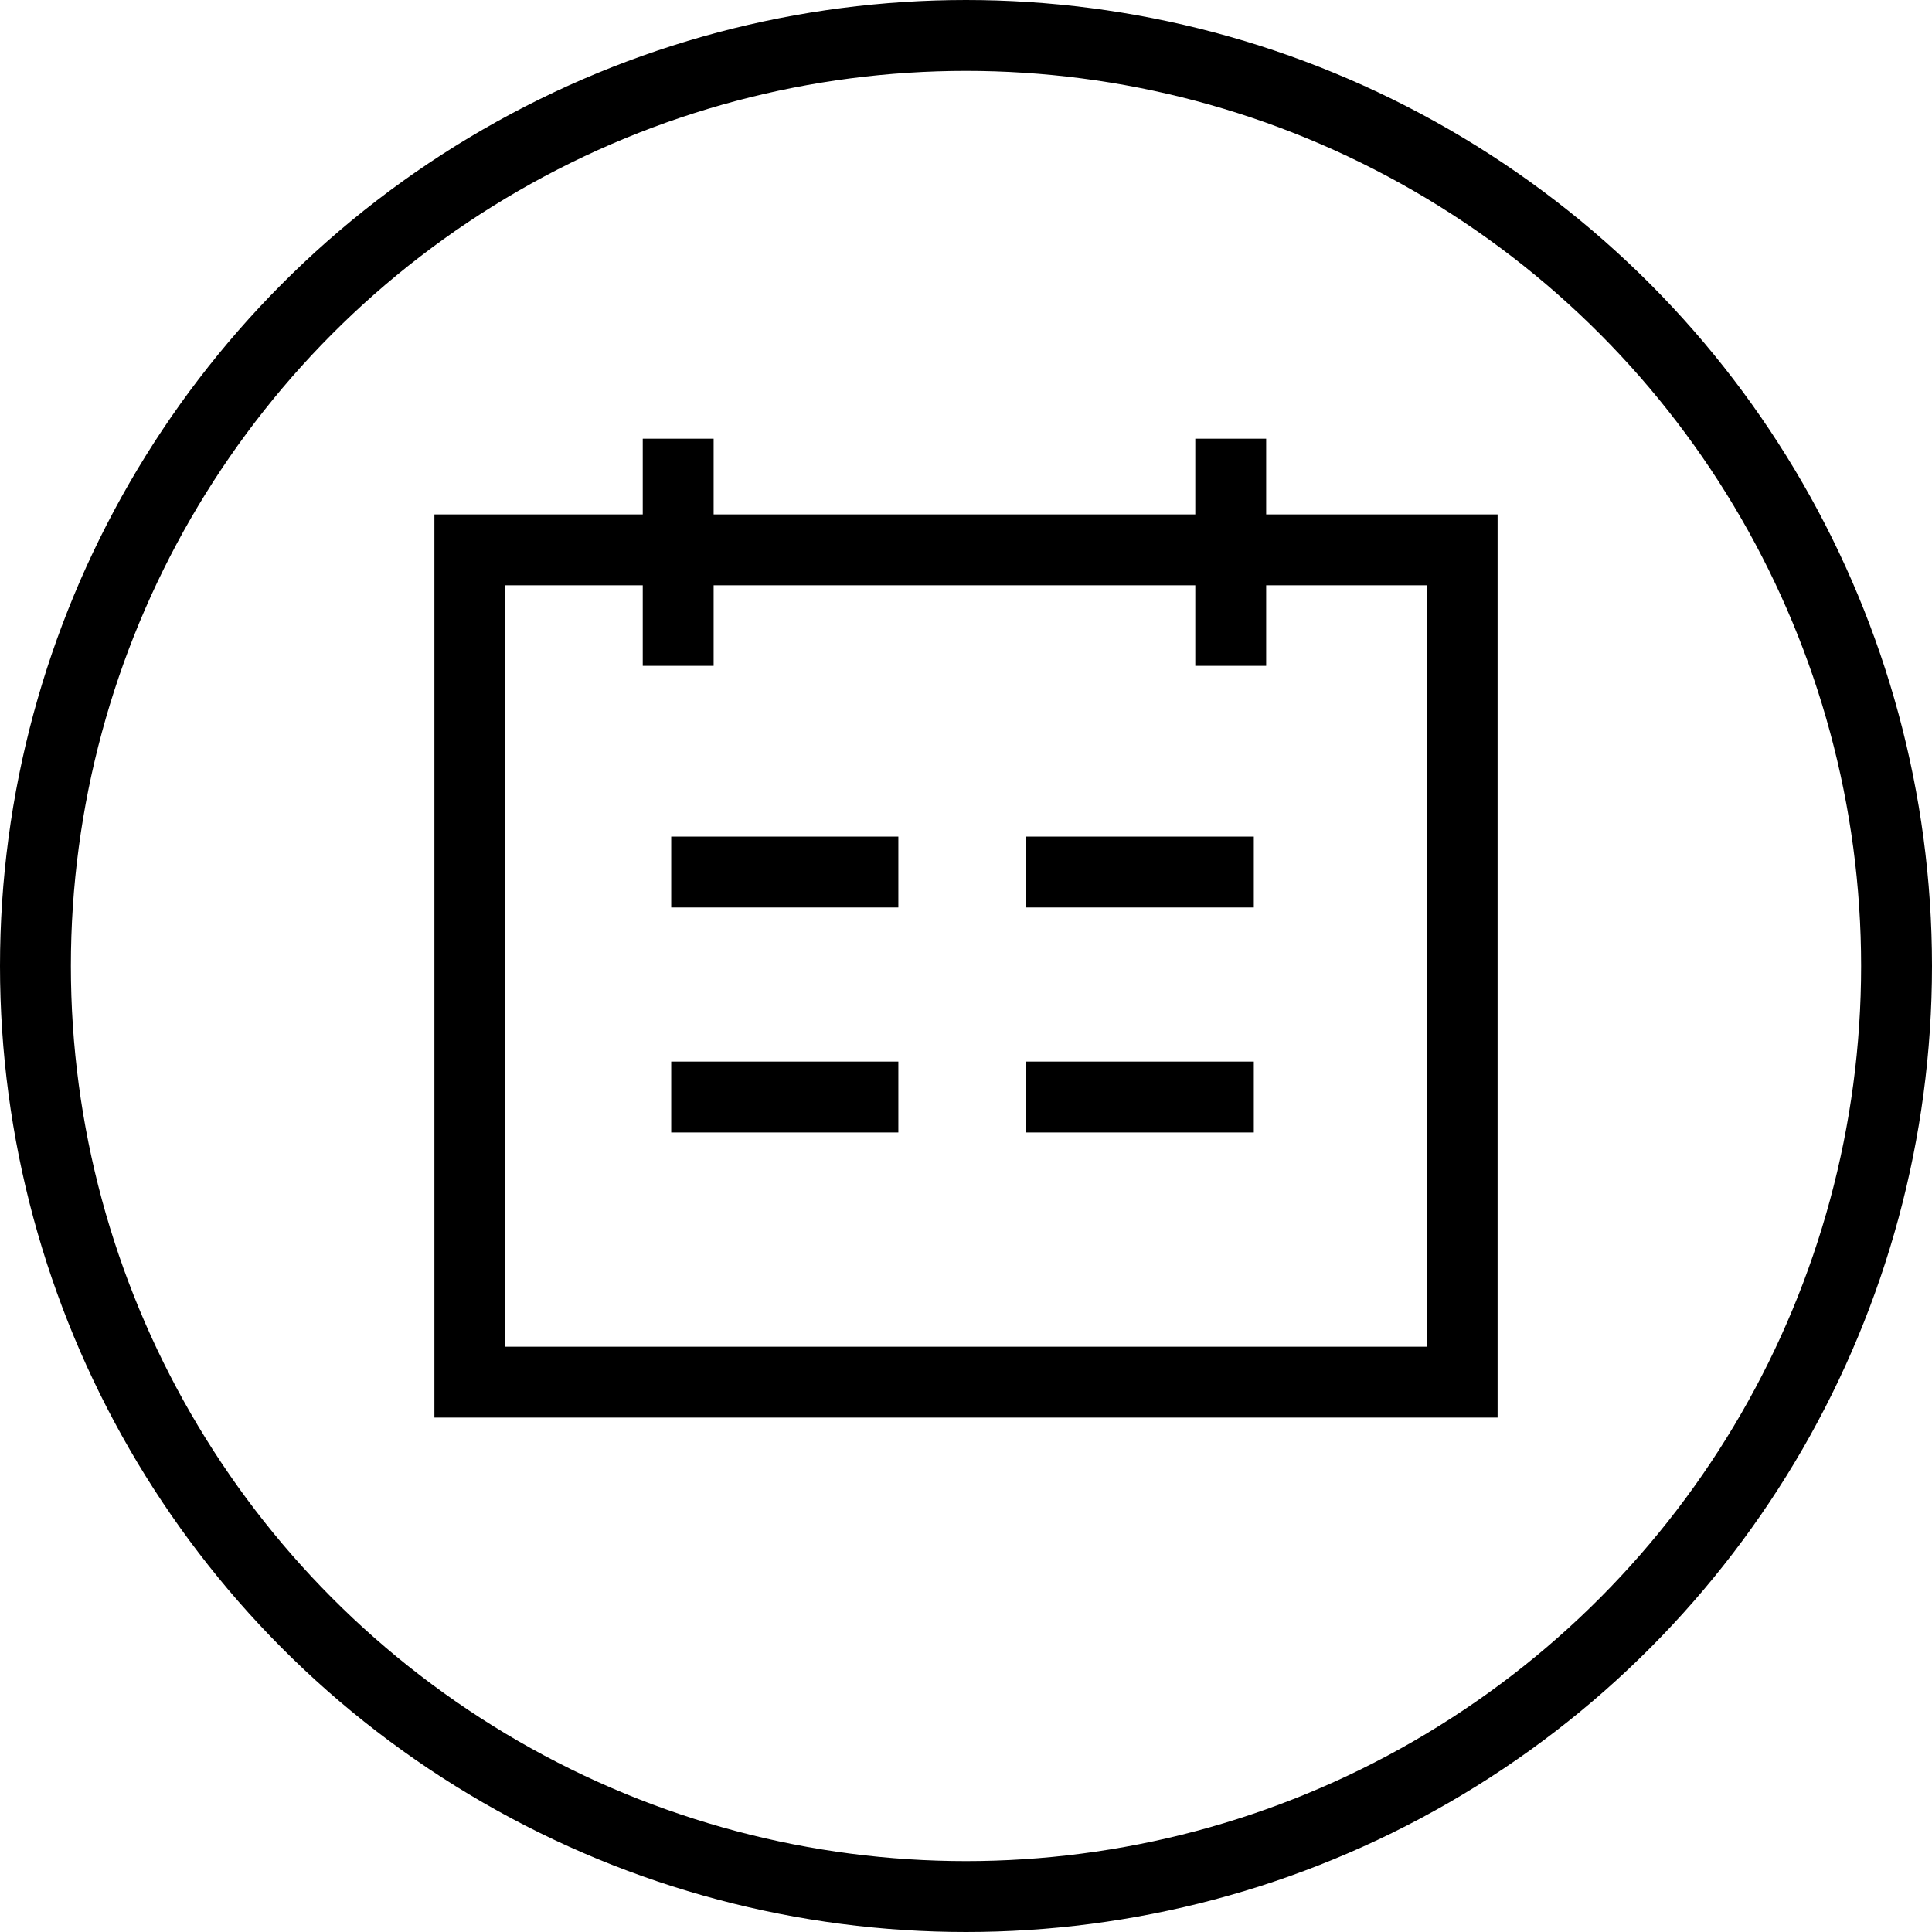
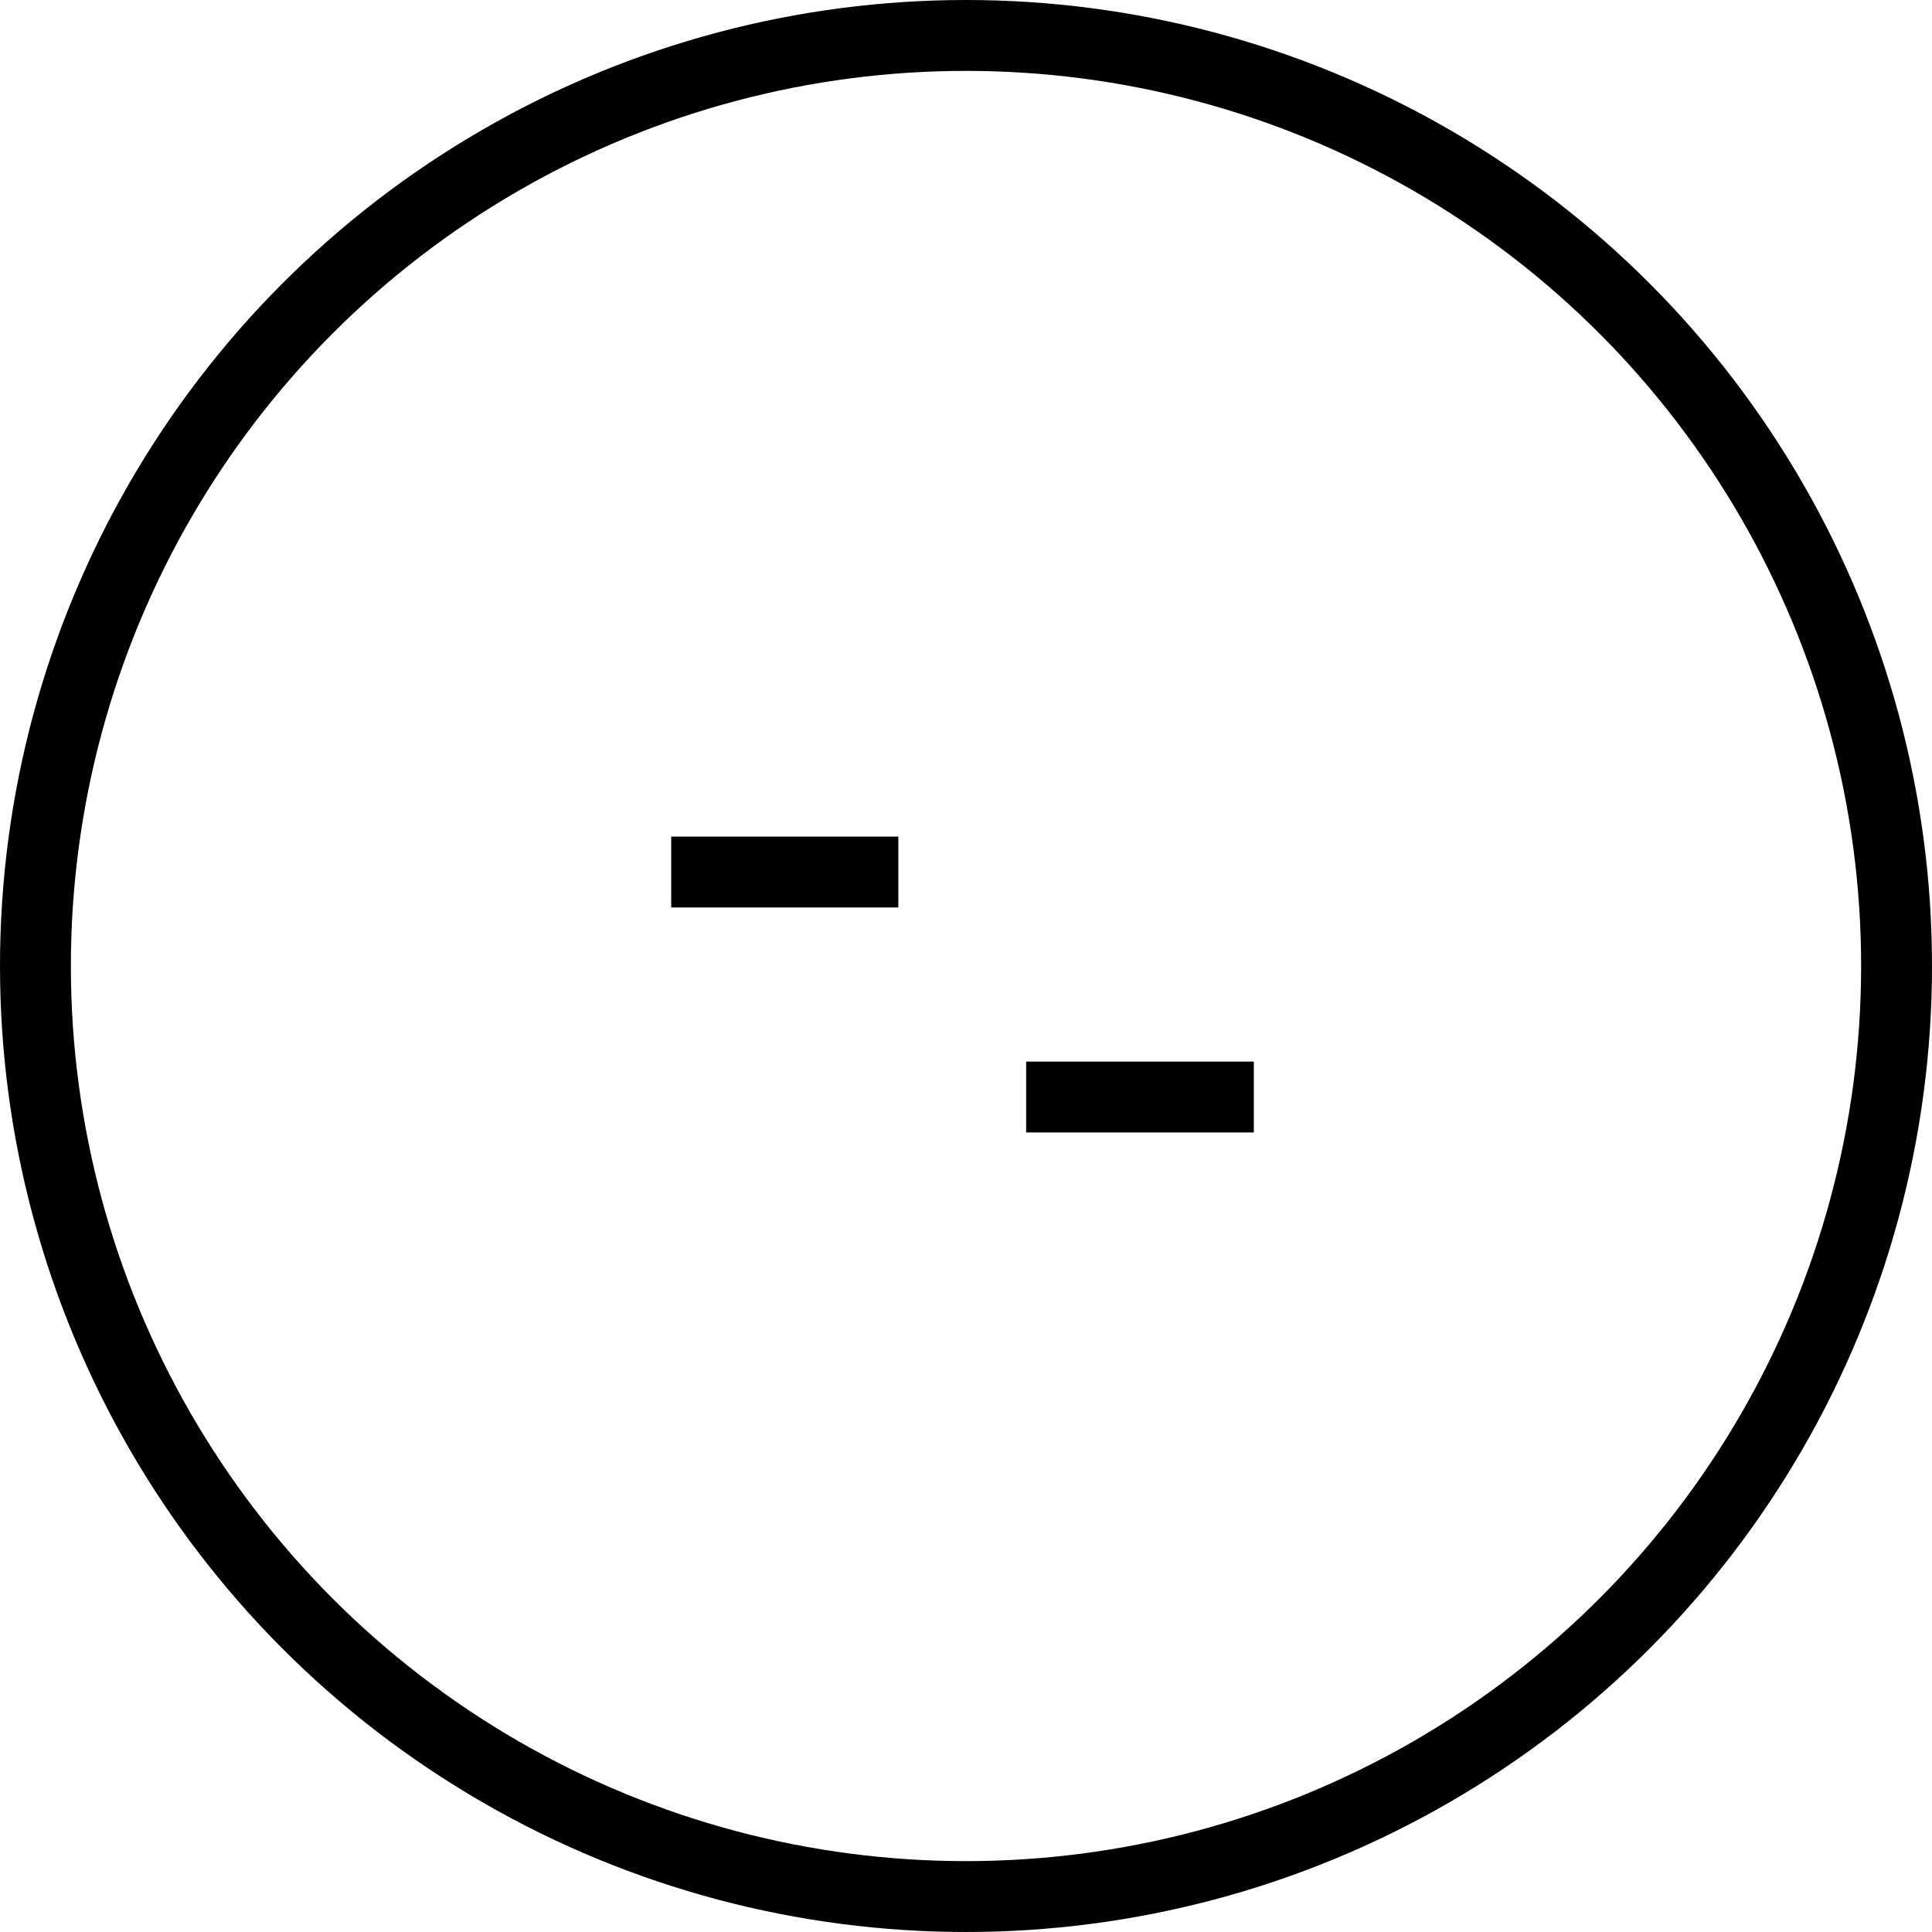
<svg xmlns="http://www.w3.org/2000/svg" class="happy-01-calendar__svg" viewBox="0 0 35.98 35.98">
  <defs>
    <style>
            .happy-01-calendar__cls-1-main {
                fill: none;
                stroke: #000;
                stroke-miterlimit: 10;
                stroke-width: 1.32px;
            }
        </style>
  </defs>
  <title>index-first-screen-calender</title>
  <g id="Слой_2" data-name="Слой 2">
    <g id="Layer_1" data-name="Layer 1">
-       <polygon class="happy-01-calendar__cls-1-main" points="25.35 10.24 27.23 10.24 27.23 25.74 8.75 25.74 8.75 10.24 10.63 10.24 12.73 10.24 14.83 10.24 16.94 10.24 19.09 10.24 21.14 10.24 23.25 10.24 25.35 10.24" />
-       <line class="happy-01-calendar__cls-1-main" x1="12.63" y1="12.4" x2="12.63" y2="8.17" />
-       <line class="happy-01-calendar__cls-1-main" x1="16.73" y1="20.43" x2="12.5" y2="20.43" />
      <line class="happy-01-calendar__cls-1-main" x1="23.35" y1="20.43" x2="19.11" y2="20.43" />
      <line class="happy-01-calendar__cls-1-main" x1="16.73" y1="16.24" x2="12.5" y2="16.24" />
-       <line class="happy-01-calendar__cls-1-main" x1="23.35" y1="16.24" x2="19.11" y2="16.24" />
-       <line class="happy-01-calendar__cls-1-main" x1="22.92" y1="12.4" x2="22.92" y2="8.17" />
      <circle class="happy-01-calendar__cls-1-main" cx="17.99" cy="17.99" r="17.33" />
    </g>
  </g>
</svg>